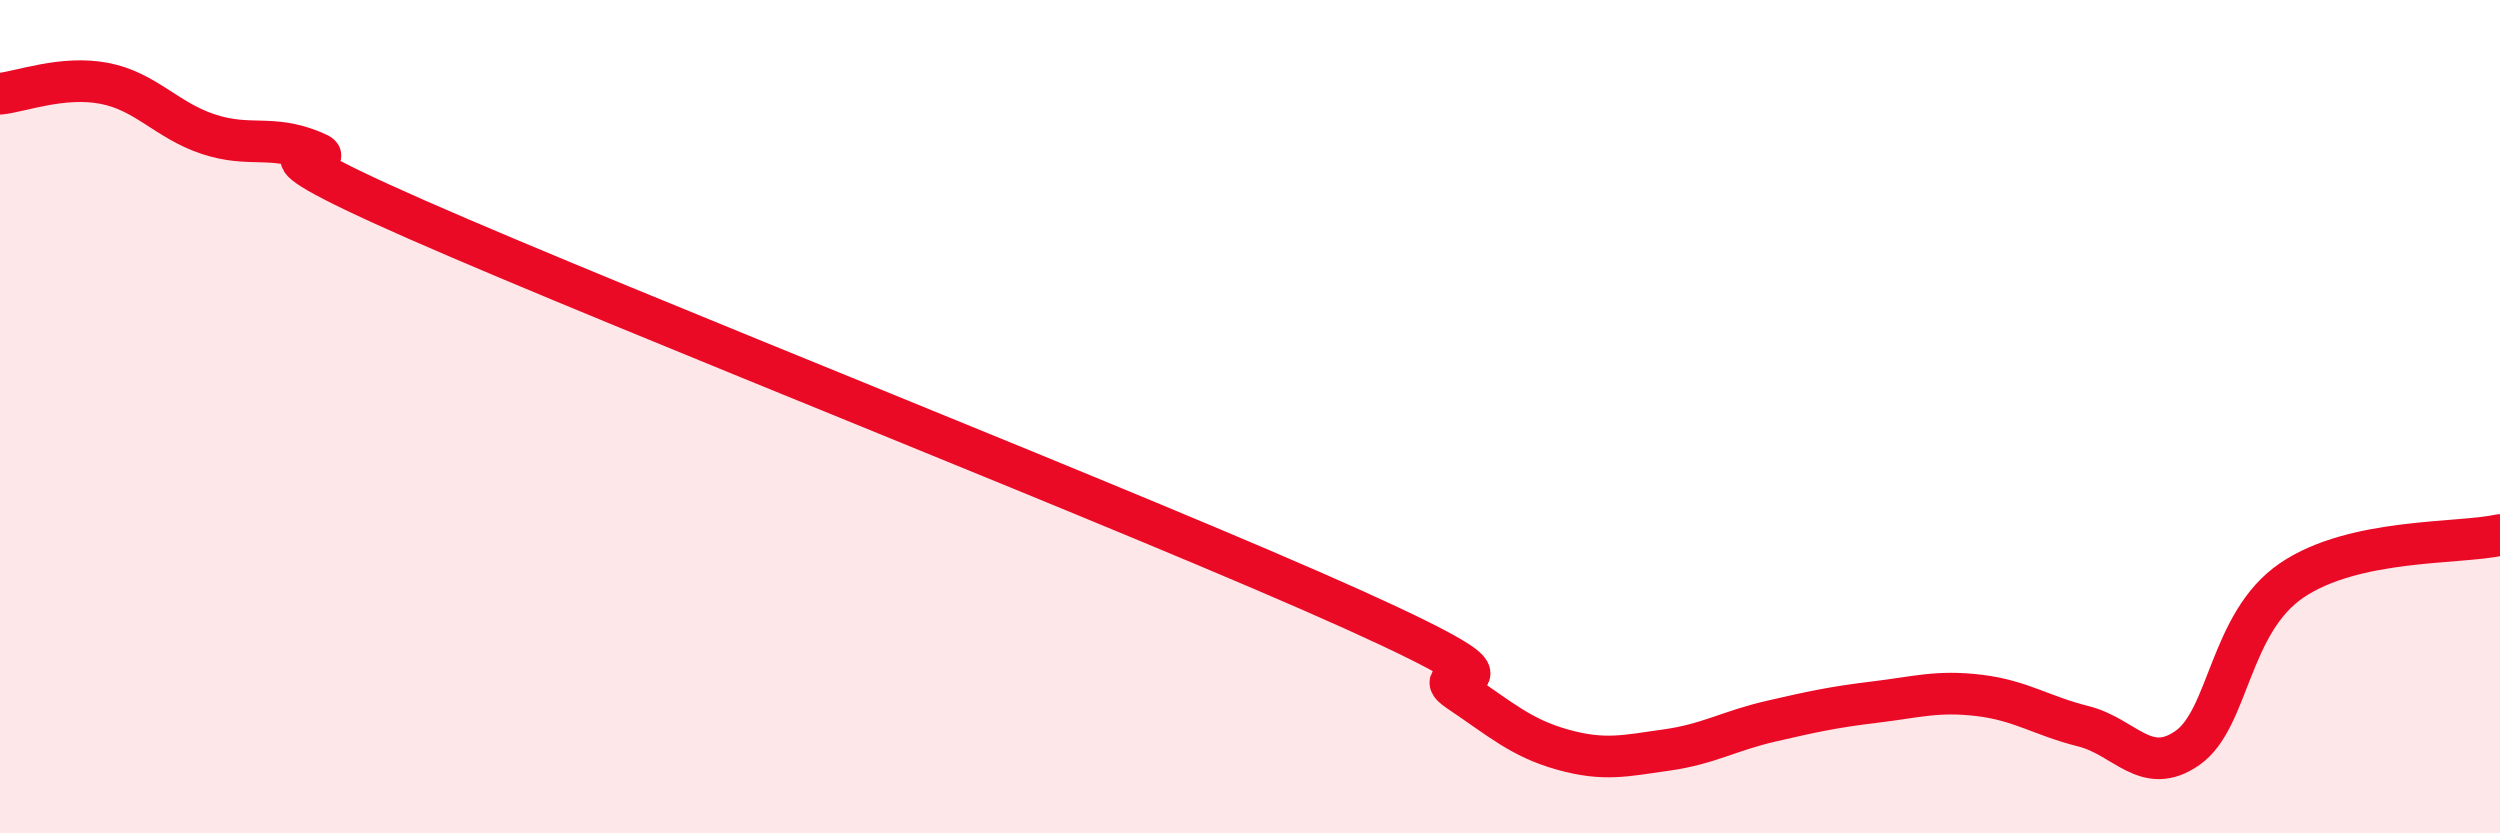
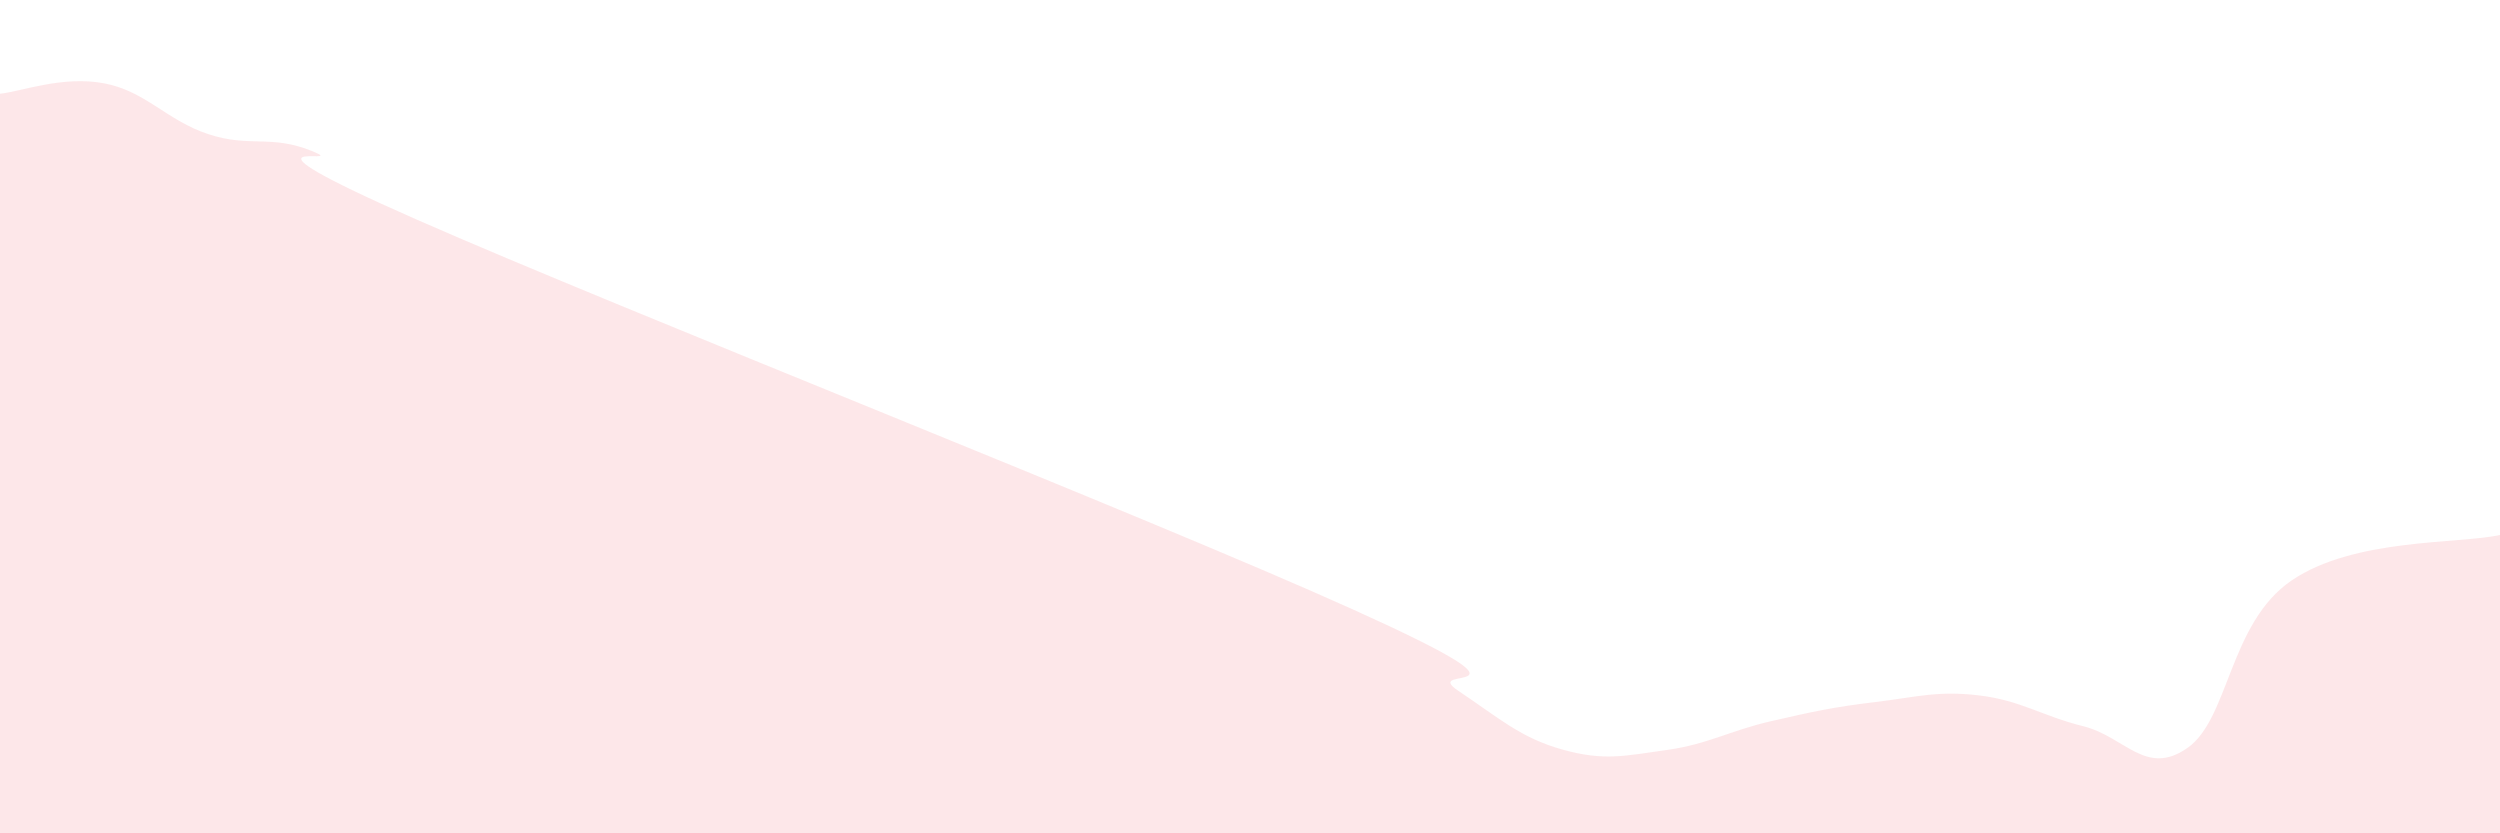
<svg xmlns="http://www.w3.org/2000/svg" width="60" height="20" viewBox="0 0 60 20">
  <path d="M 0,2.25 C 0.5,2.2 1.5,1.81 2.5,2 C 3.5,2.19 4,2.89 5,3.22 C 6,3.55 6.5,3.22 7.5,3.63 C 8.5,4.04 5,3.07 10,5.27 C 15,7.47 27.5,12.38 32.5,14.64 C 37.5,16.9 34,15.91 35,16.58 C 36,17.25 36.5,17.71 37.5,17.99 C 38.5,18.27 39,18.14 40,18 C 41,17.86 41.5,17.54 42.5,17.31 C 43.5,17.08 44,16.97 45,16.85 C 46,16.73 46.5,16.57 47.5,16.69 C 48.5,16.81 49,17.18 50,17.43 C 51,17.68 51.5,18.65 52.5,17.95 C 53.5,17.25 53.5,14.95 55,13.93 C 56.5,12.91 59,13.06 60,12.84L60 20L0 20Z" fill="#EB0A25" opacity="0.1" stroke-linecap="round" stroke-linejoin="round" />
-   <path d="M 0,2.25 C 0.5,2.2 1.5,1.81 2.5,2 C 3.5,2.19 4,2.89 5,3.22 C 6,3.55 6.5,3.22 7.5,3.63 C 8.5,4.04 5,3.07 10,5.27 C 15,7.47 27.5,12.38 32.5,14.64 C 37.5,16.9 34,15.91 35,16.58 C 36,17.25 36.5,17.71 37.5,17.99 C 38.5,18.27 39,18.14 40,18 C 41,17.86 41.5,17.54 42.5,17.31 C 43.5,17.08 44,16.97 45,16.85 C 46,16.73 46.5,16.57 47.5,16.69 C 48.5,16.81 49,17.18 50,17.43 C 51,17.68 51.5,18.65 52.5,17.95 C 53.5,17.25 53.5,14.95 55,13.93 C 56.5,12.91 59,13.06 60,12.84" stroke="#EB0A25" stroke-width="1" fill="none" stroke-linecap="round" stroke-linejoin="round" />
</svg>